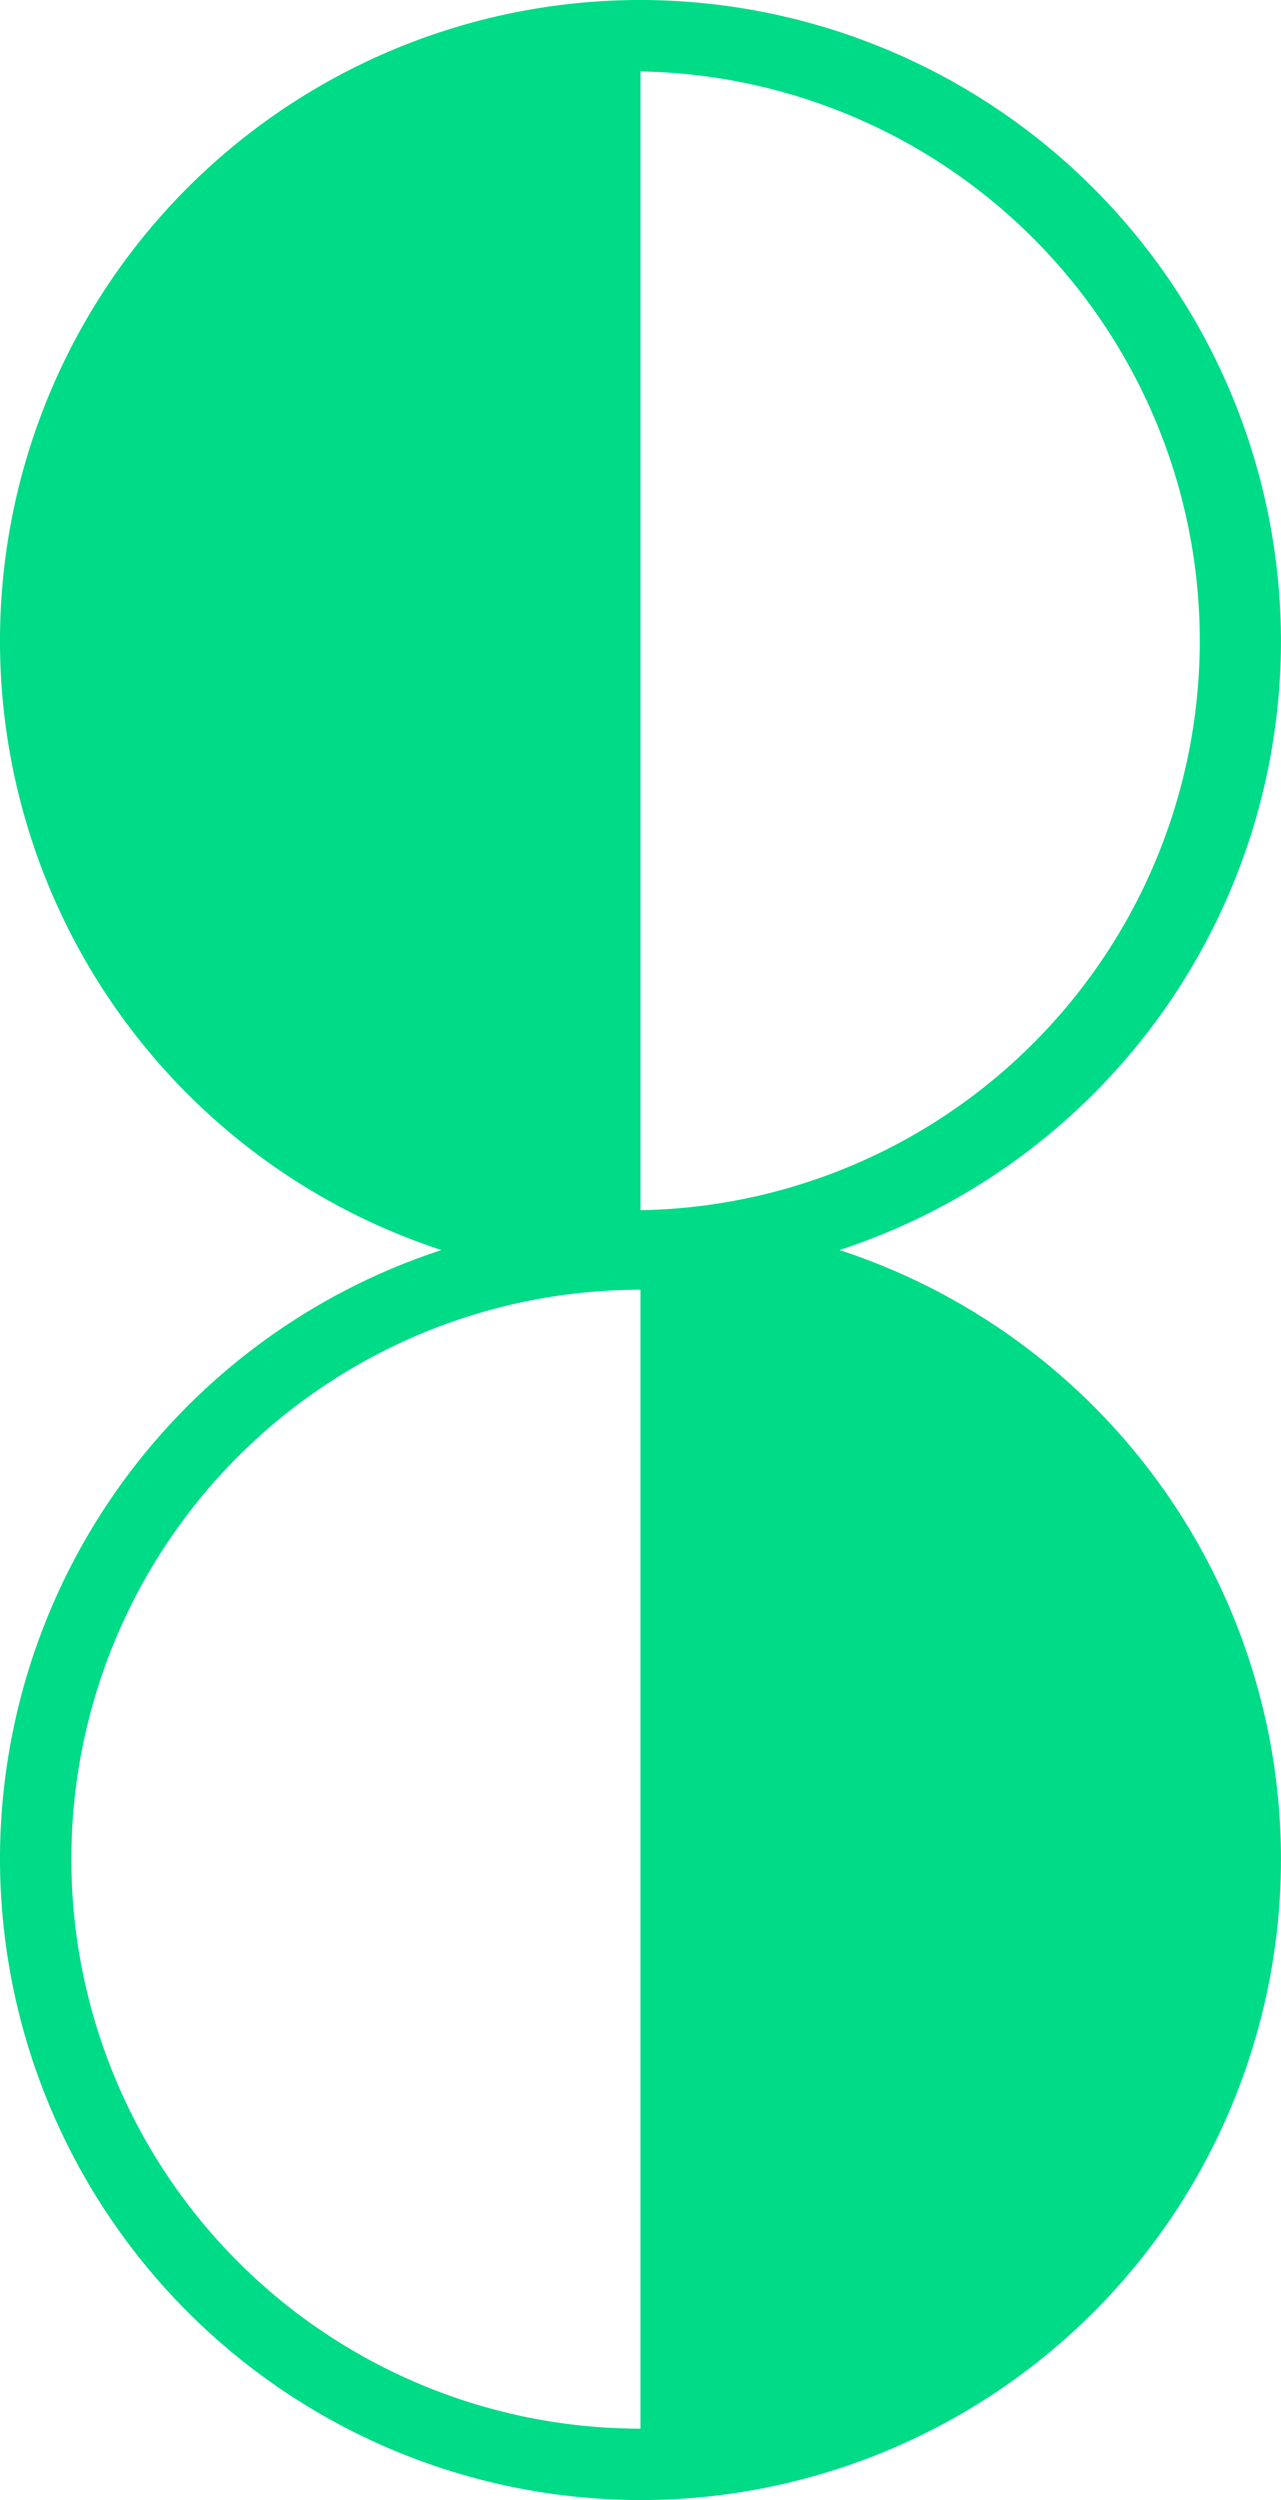
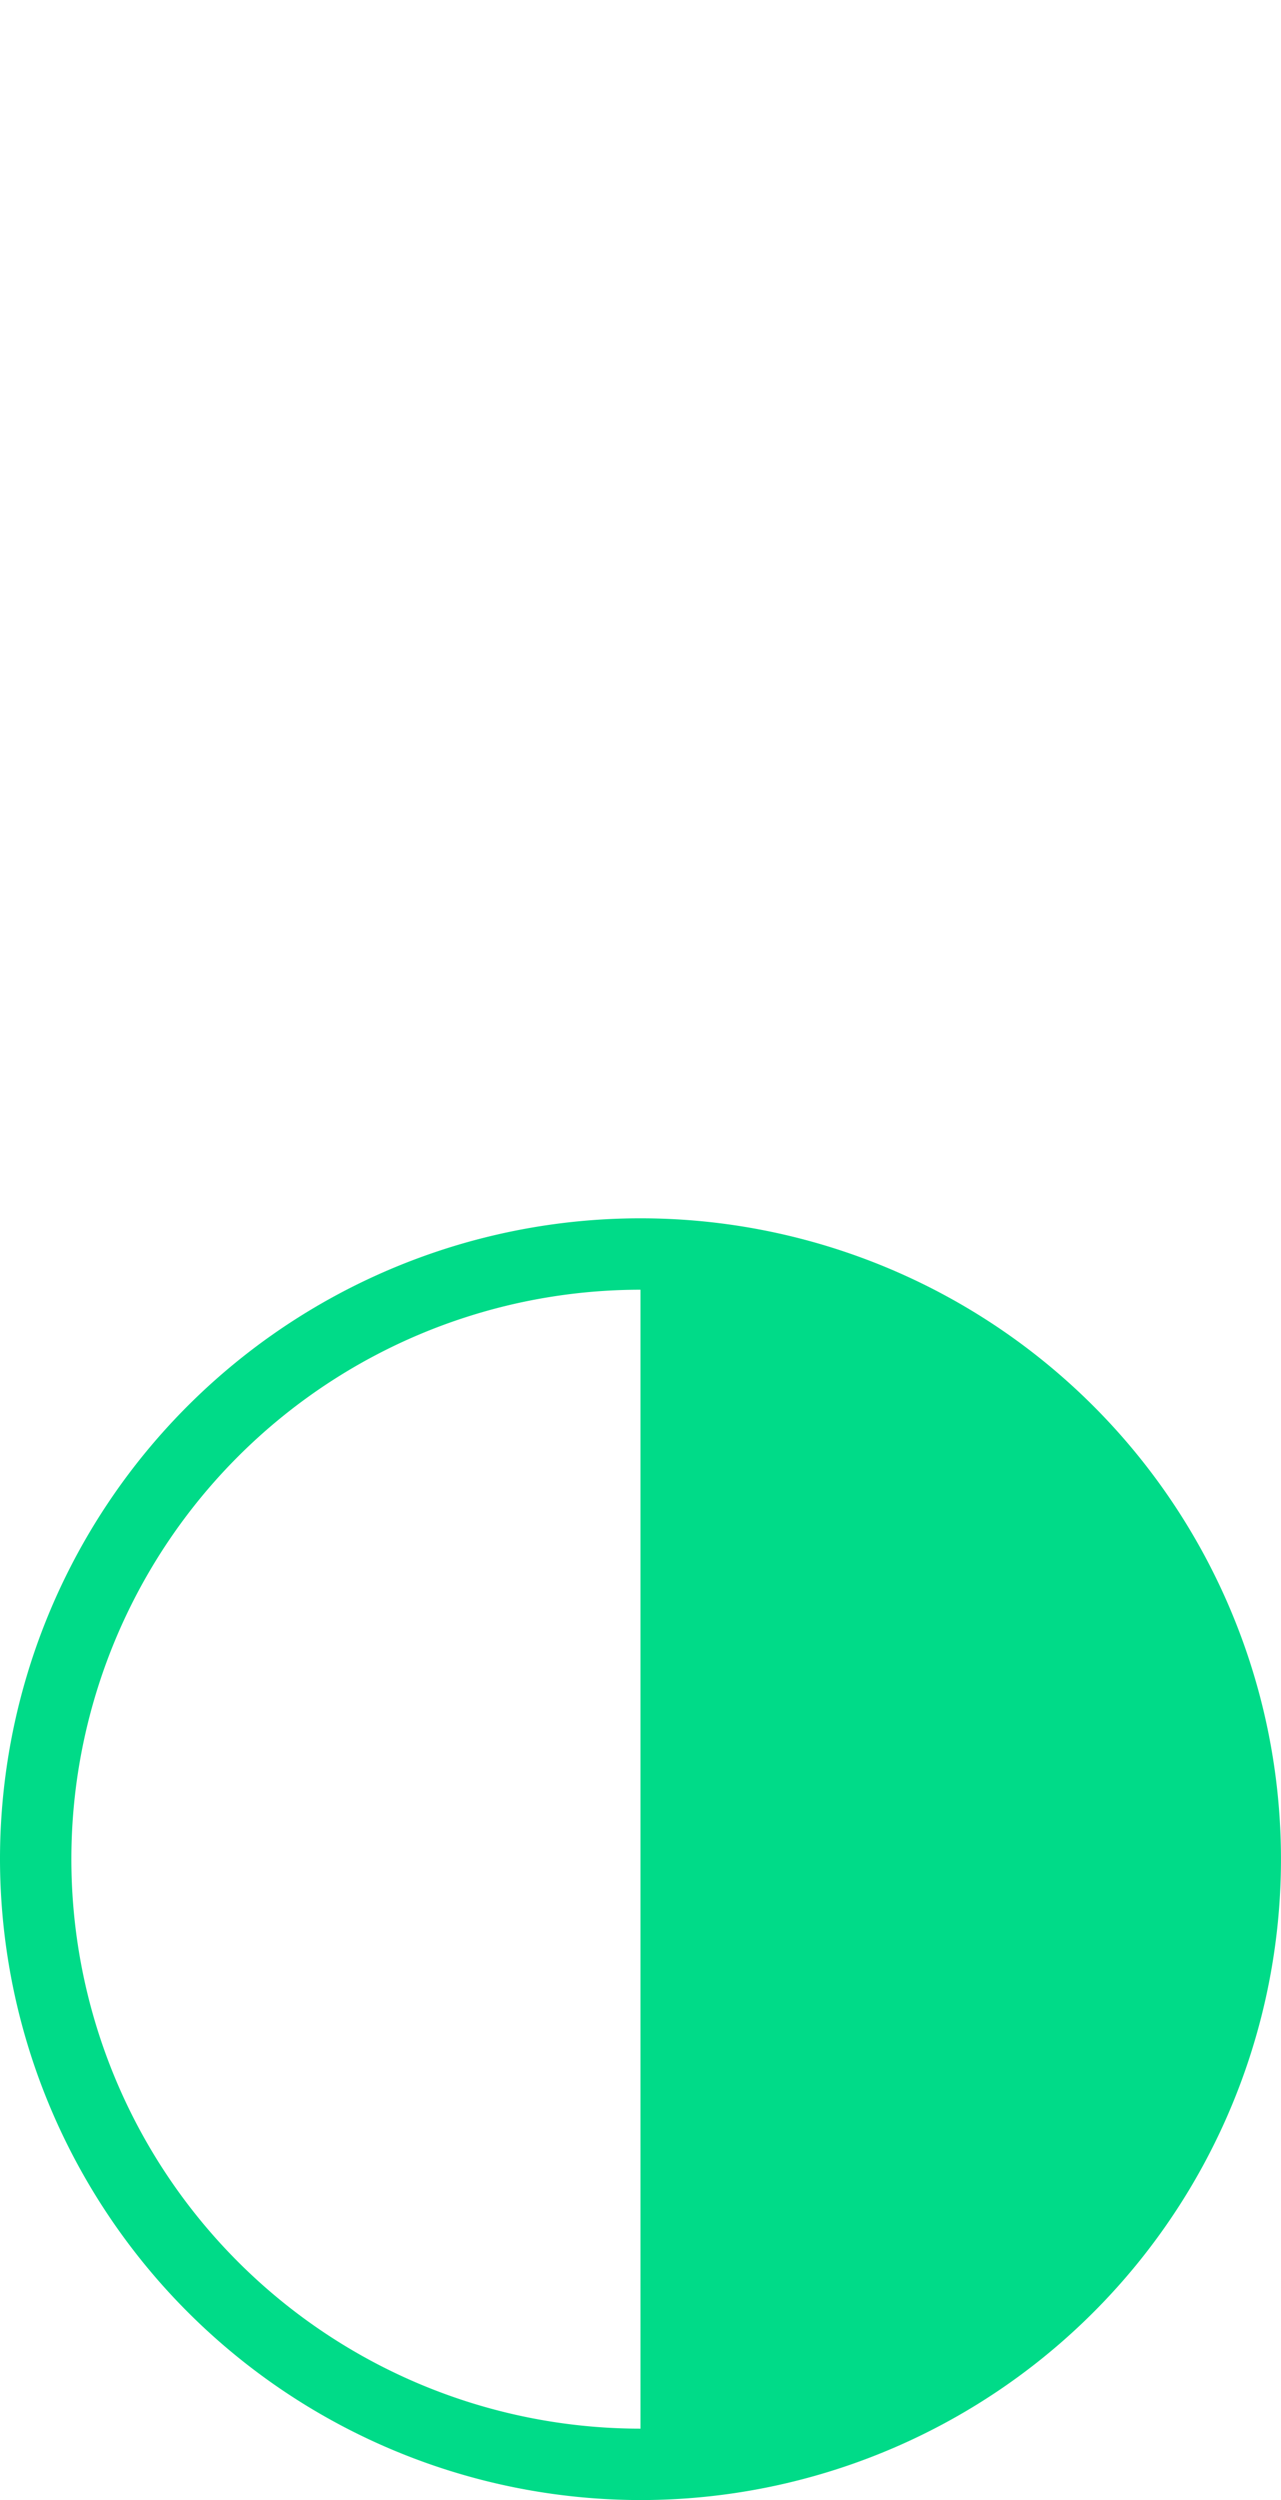
<svg xmlns="http://www.w3.org/2000/svg" width="37.801" height="73.729" viewBox="0 0 37.801 73.729">
  <g id="abstract-y2k-graphic-15" transform="translate(-214.1 -37.41)">
-     <path id="Path_1374" data-name="Path 1374" d="M233,37.41a18.9,18.9,0,1,0,18.9,18.9A18.922,18.922,0,0,0,233,37.41ZM233,73.1V39.517A16.794,16.794,0,0,1,233,73.1Z" fill="#00db88" />
-     <path id="Path_1375" data-name="Path 1375" d="M233,428.591a18.9,18.9,0,1,0-18.9-18.9A18.922,18.922,0,0,0,233,428.591Zm0-35.694v33.588a16.794,16.794,0,1,1,0-33.588Z" transform="translate(0 -317.452)" fill="#00db88" />
+     <path id="Path_1375" data-name="Path 1375" d="M233,428.591a18.9,18.9,0,1,0-18.9-18.9A18.922,18.922,0,0,0,233,428.591m0-35.694v33.588a16.794,16.794,0,1,1,0-33.588Z" transform="translate(0 -317.452)" fill="#00db88" />
  </g>
</svg>